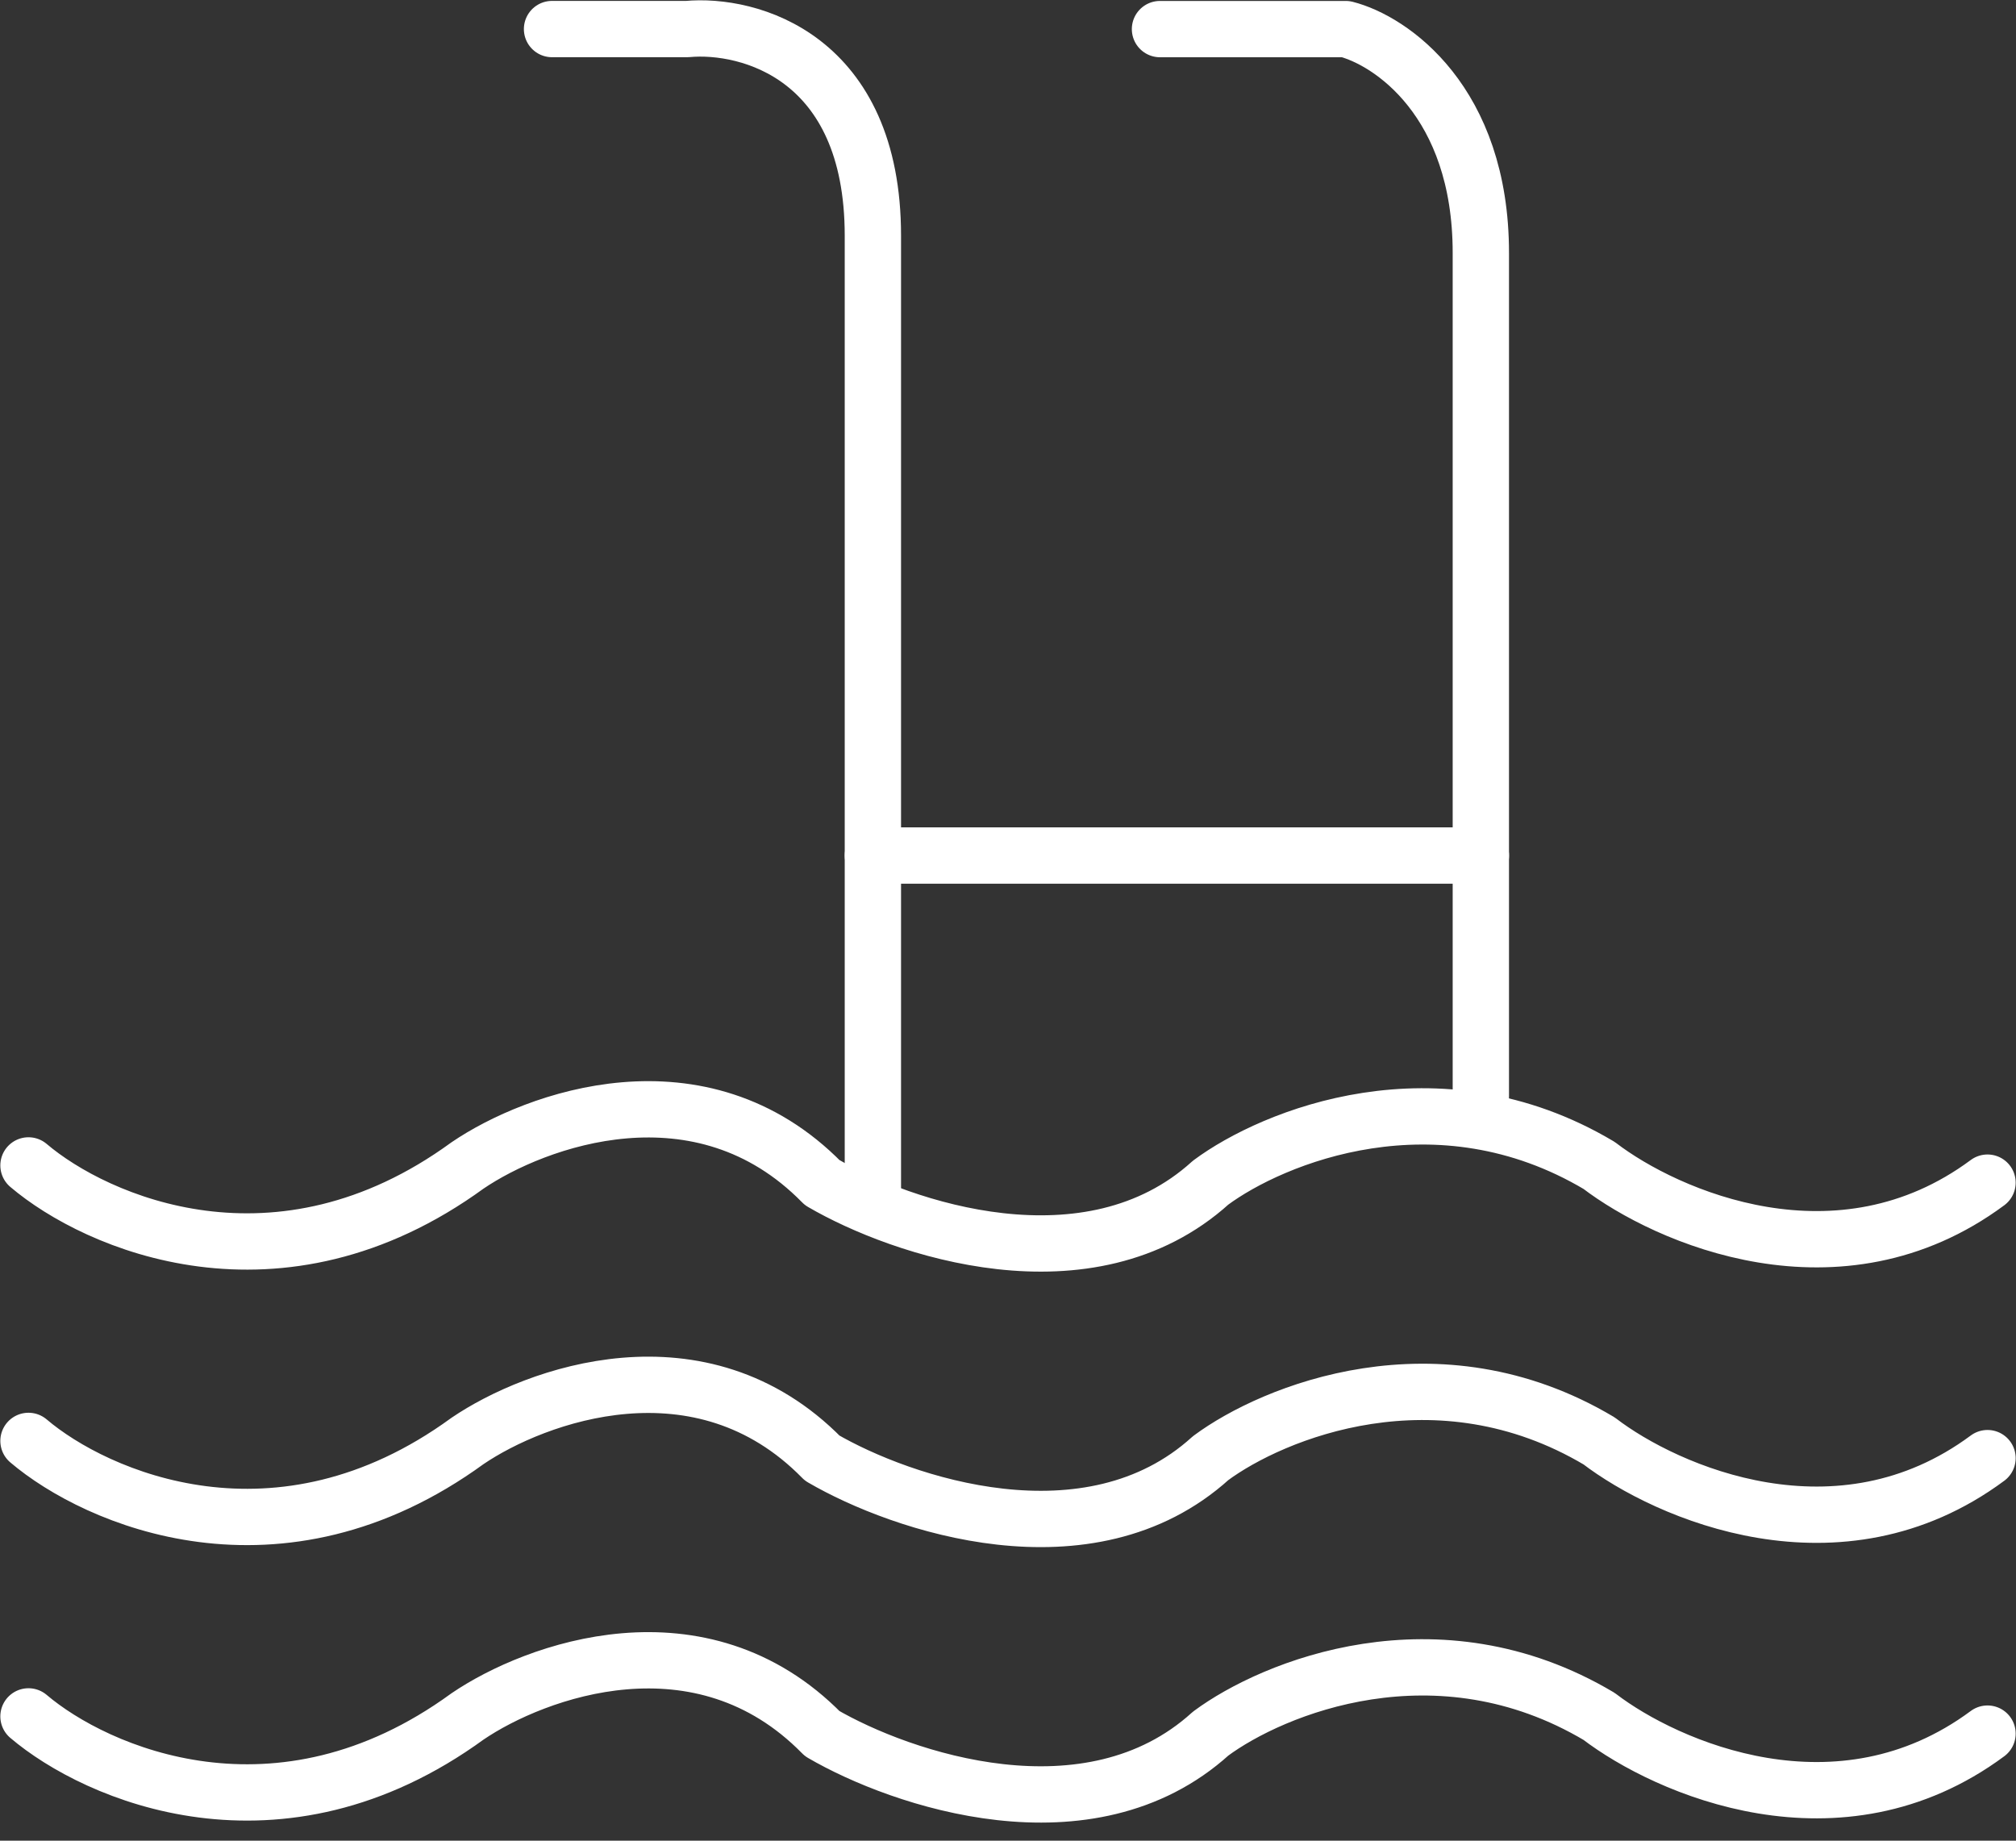
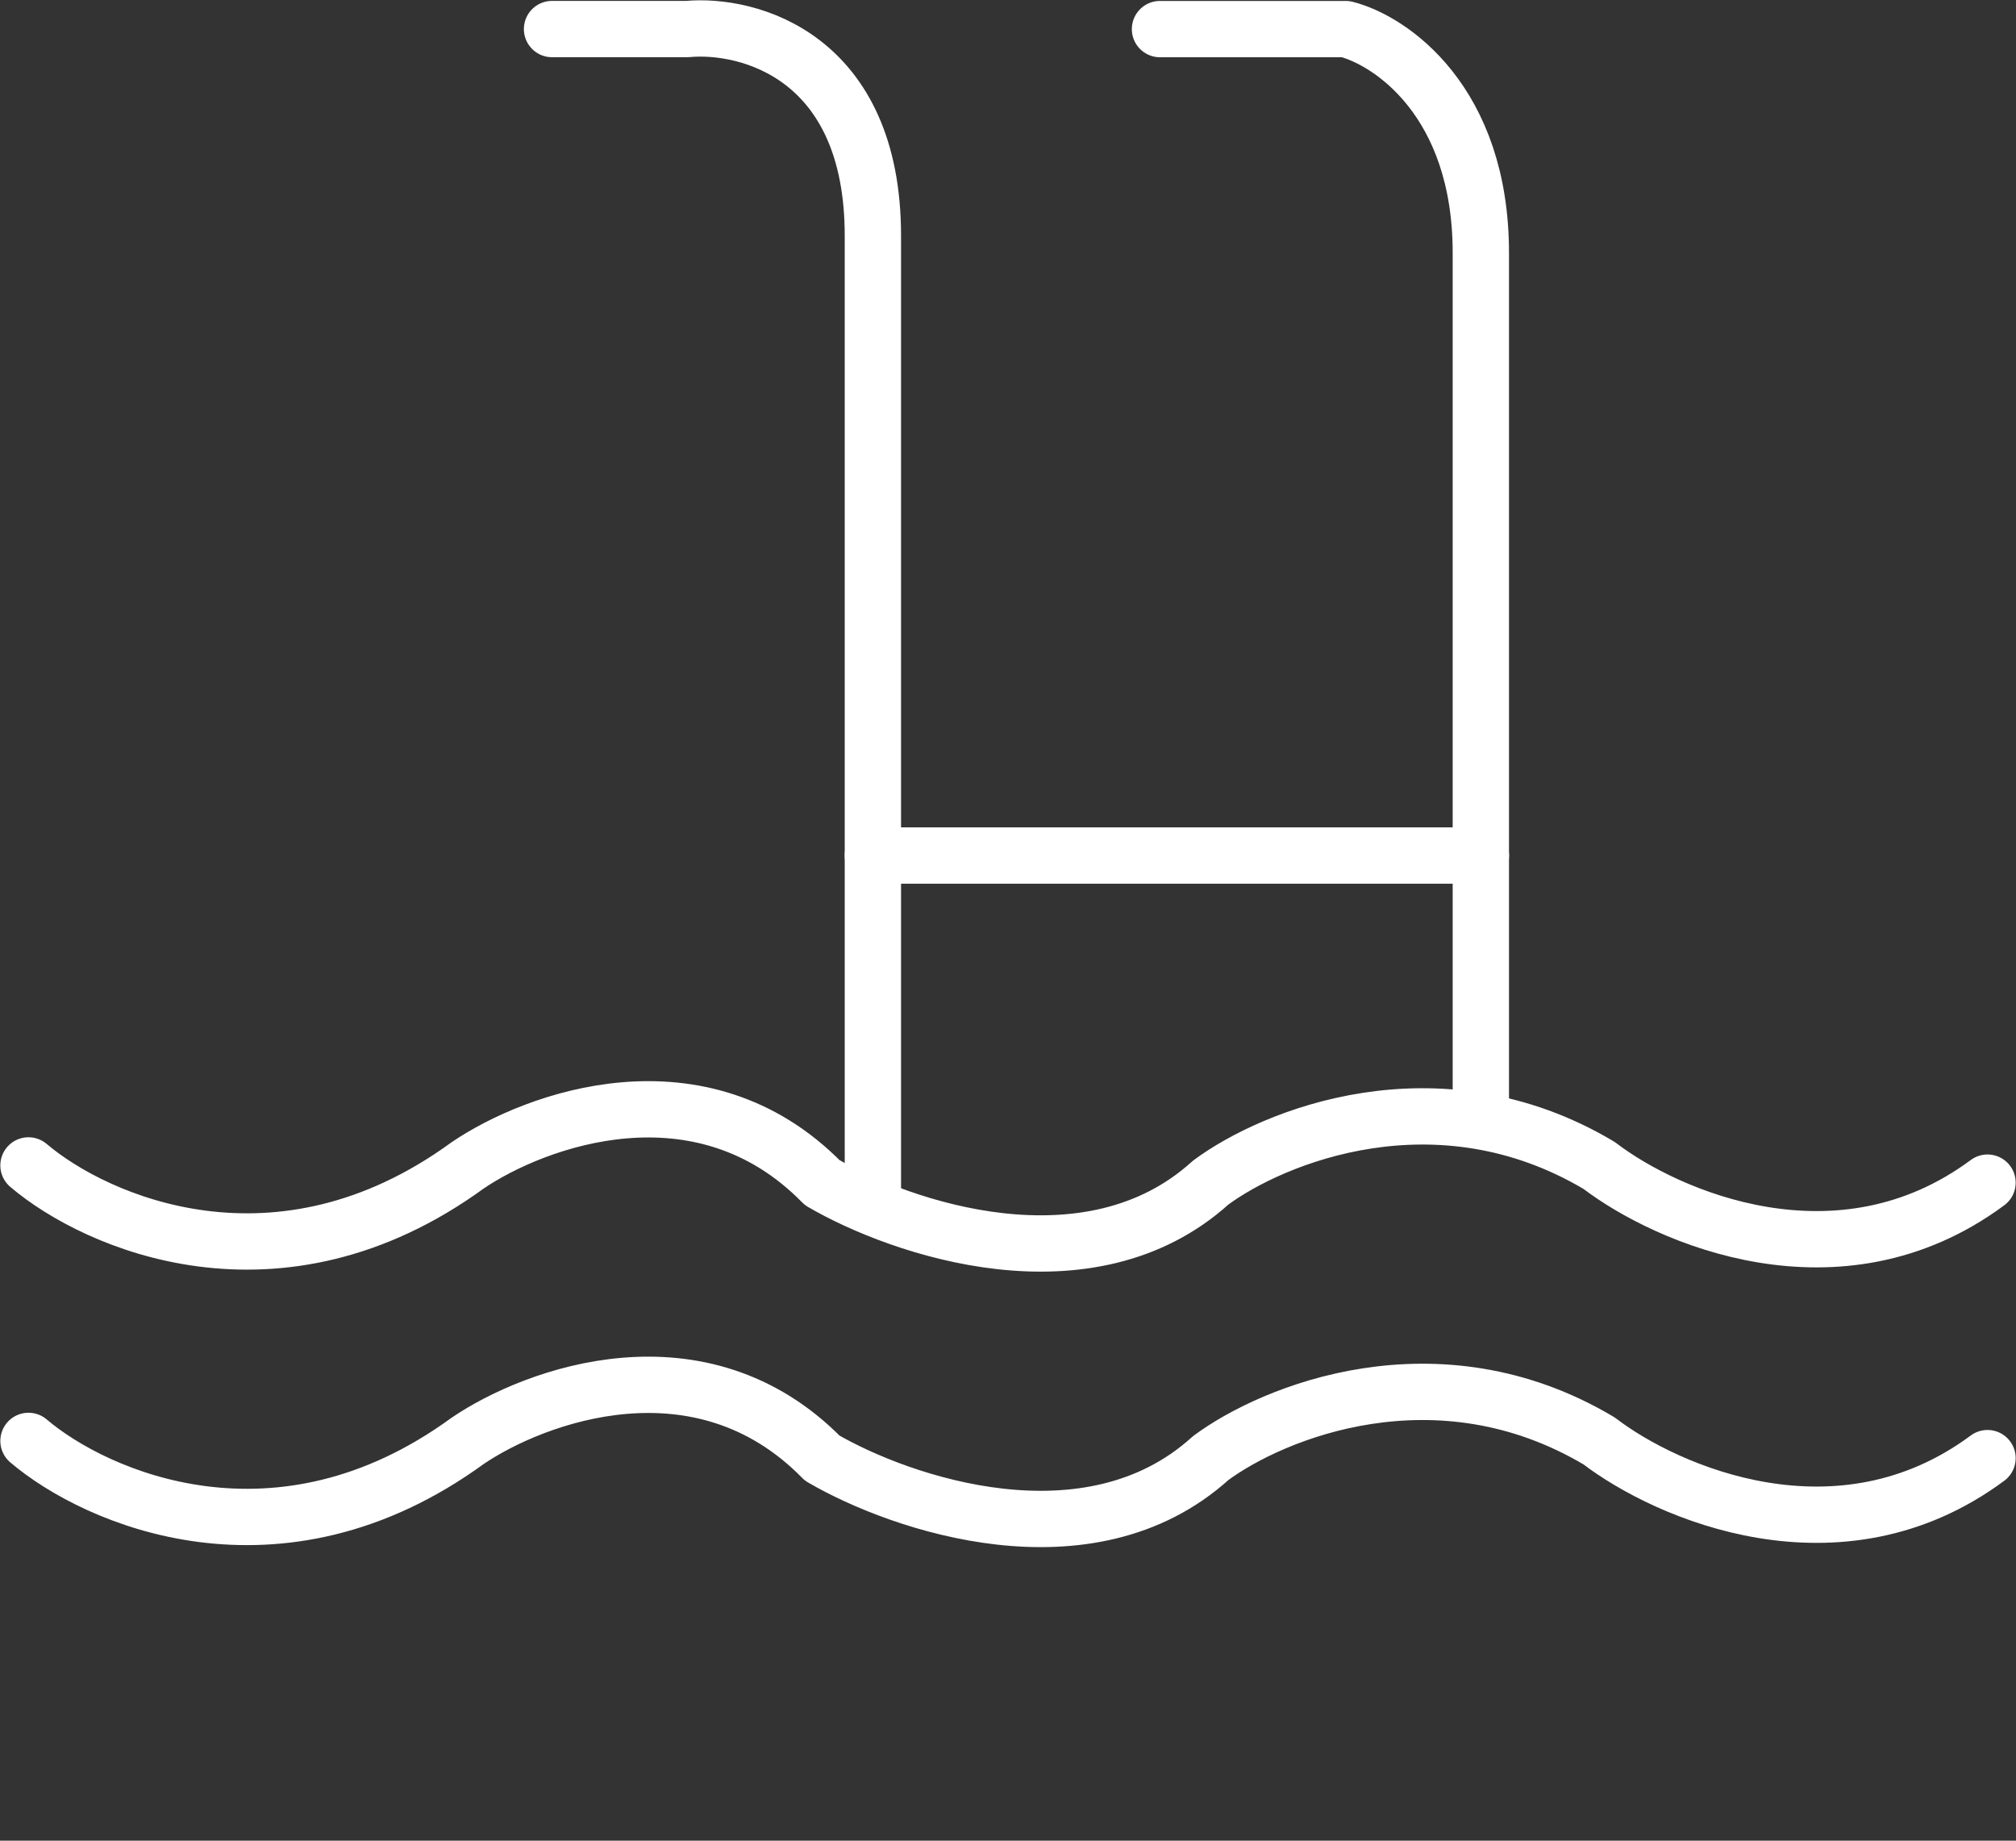
<svg xmlns="http://www.w3.org/2000/svg" width="46" height="42" viewBox="0 0 46 42" fill="none">
  <rect x="0" y="0" width="46" height="42" fill="#333333" stroke="none" />
  <path d="M12.596 0.663H15.678C17.091 0.532 19.917 1.292 19.917 5.378V27.378" stroke="white" stroke-width="1.285" stroke-linecap="round" stroke-linejoin="round" />
  <path d="M26.468 0.664H30.707C31.734 0.925 33.789 2.314 33.789 5.771V25.021" stroke="white" stroke-width="1.285" stroke-linecap="round" stroke-linejoin="round" />
  <path d="M19.917 19.521H33.79" stroke="white" stroke-width="1.285" stroke-linecap="round" stroke-linejoin="round" />
  <path d="M0.65 26.592C2.191 27.902 6.353 29.735 10.669 26.592C12.21 25.544 15.986 24.156 18.761 26.985C20.559 28.033 24.849 29.499 27.624 26.985C29.037 25.937 32.788 24.392 36.487 26.592C38.028 27.771 41.959 29.499 45.35 26.985" stroke="white" stroke-width="1.285" stroke-linecap="round" stroke-linejoin="round" />
  <path d="M0.65 32.878C2.191 34.188 6.353 36.021 10.669 32.878C12.21 31.831 15.986 30.442 18.761 33.271C20.559 34.319 24.849 35.785 27.624 33.271C29.037 32.223 32.788 30.678 36.487 32.878C38.028 34.057 41.959 35.785 45.35 33.271" stroke="white" stroke-width="1.285" stroke-linecap="round" stroke-linejoin="round" />
-   <path d="M0.65 39.164C2.191 40.473 6.353 42.307 10.669 39.164C12.21 38.116 15.986 36.728 18.761 39.557C20.559 40.604 24.849 42.071 27.624 39.557C29.037 38.509 32.788 36.964 36.487 39.164C38.028 40.342 41.959 42.071 45.35 39.557" stroke="white" stroke-width="1.285" stroke-linecap="round" stroke-linejoin="round" />
</svg>